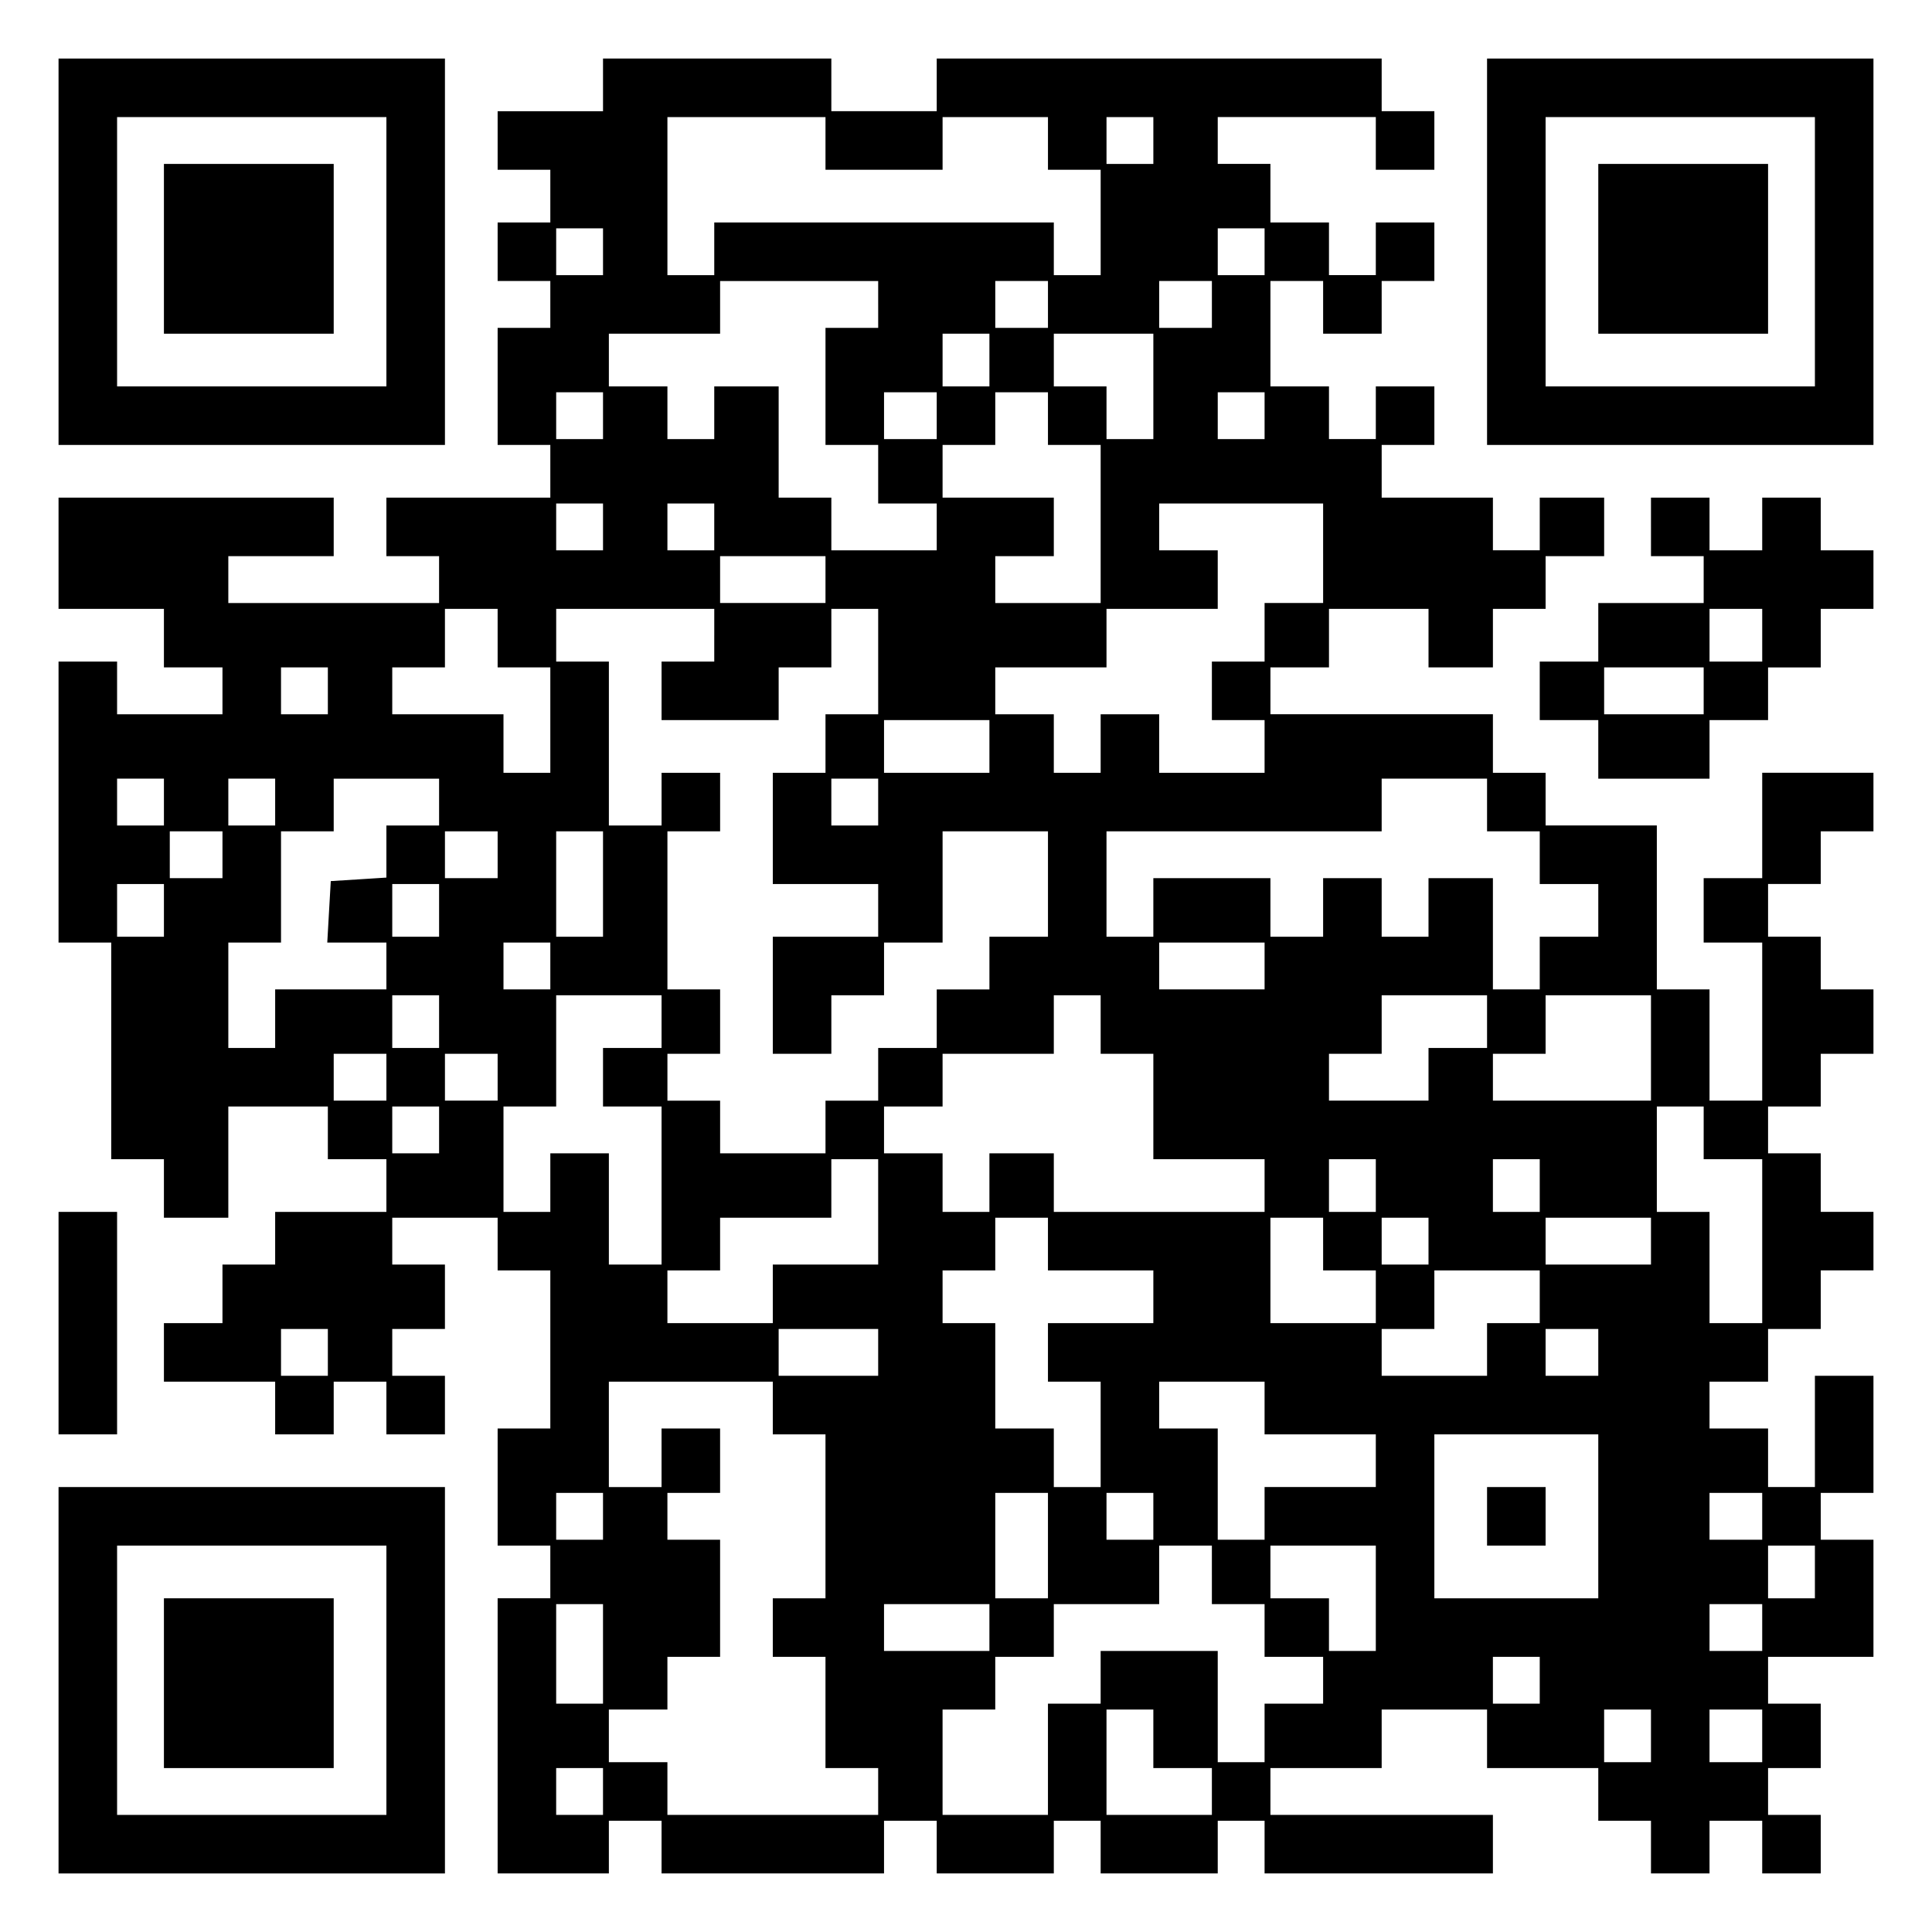
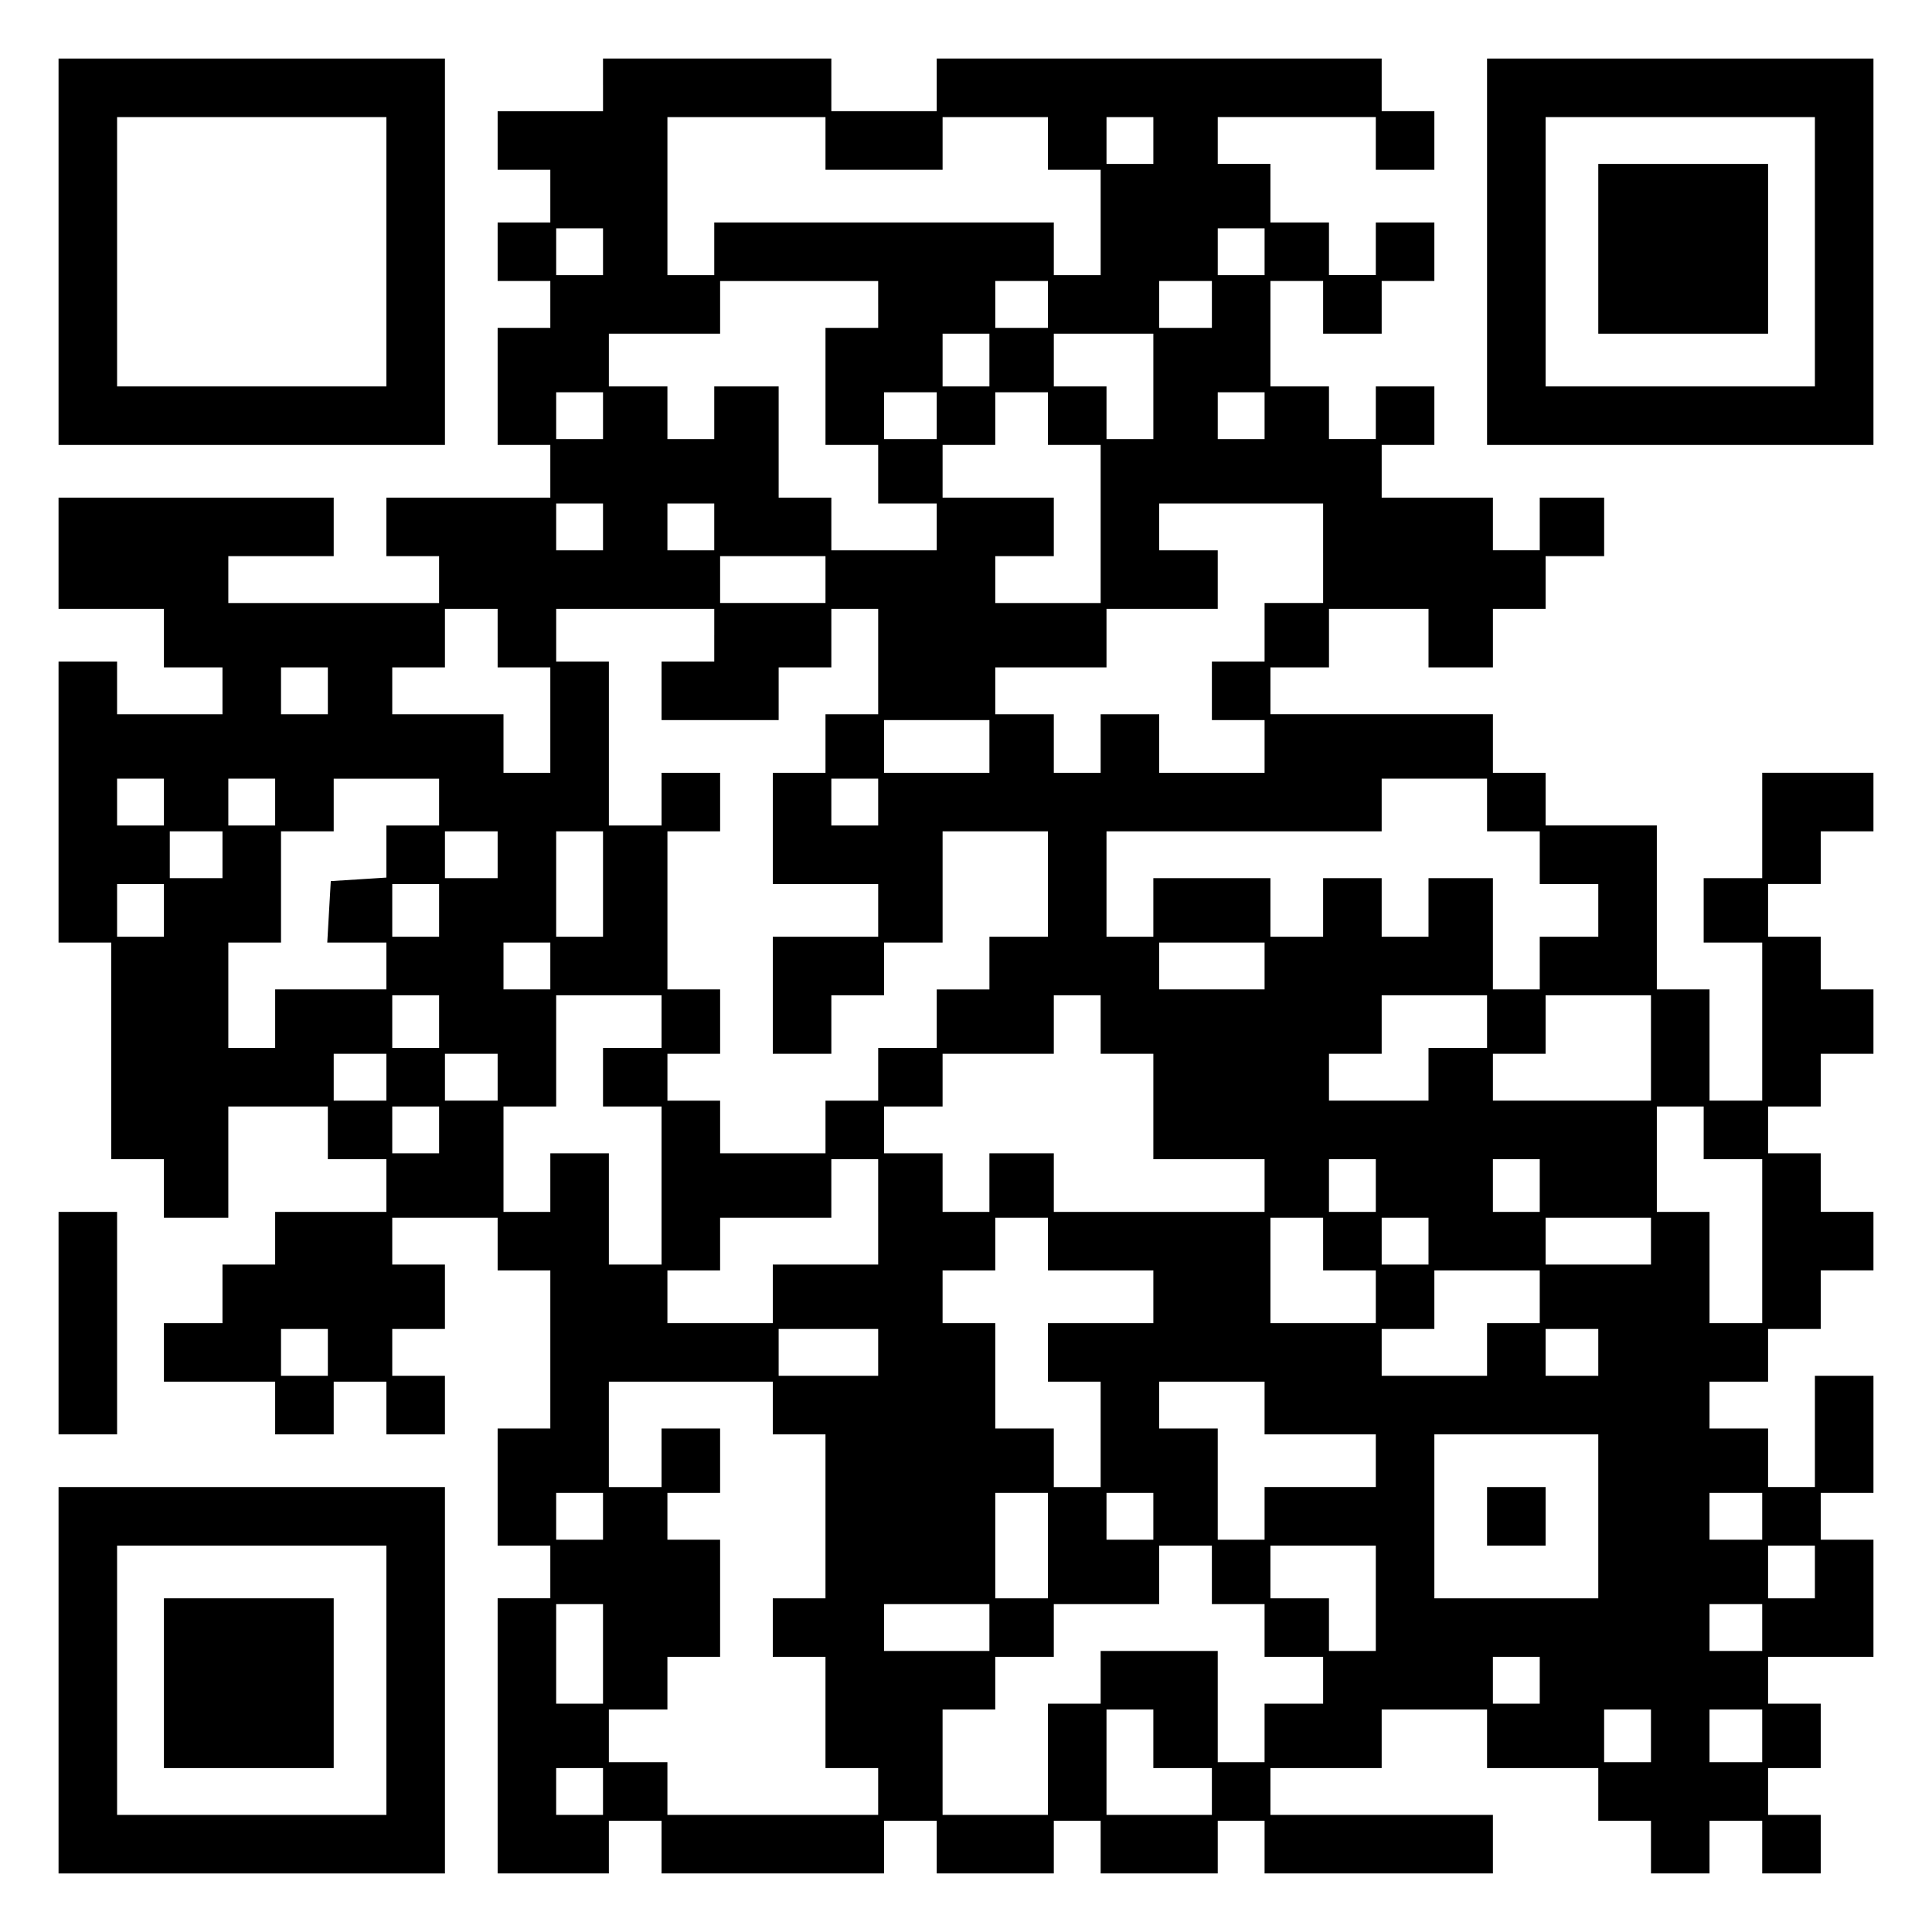
<svg xmlns="http://www.w3.org/2000/svg" version="1.0" width="100mm" height="100mm" viewBox="0 0 330 330" preserveAspectRatio="xMidYMid meet">
  <g transform="translate(0,330) scale(0.1,-0.1)" fill="#000000" stroke="none">
    <path d="M100 2870 l0 -330 330 0 330 0 0 330 0 330 -330 0 -330 0 0 -330z m560 0 l0 -230 -230 0 -230 0 0 230 0 230 230 0 230 0 0 -230z" />
-     <path d="M280 2875 l0 -145 145 0 145 0 0 145 0 145 -145 0 -145 0 0 -145z" />
    <path d="M1030 3155 l0 -45 -90 0 -90 0 0 -50 0 -50 45 0 45 0 0 -45 0 -45 -45 0 -45 0 0 -50 0 -50 45 0 45 0 0 -40 0 -40 -45 0 -45 0 0 -100 0 -100 45 0 45 0 0 -45 0 -45 -140 0 -140 0 0 -50 0 -50 45 0 45 0 0 -40 0 -40 -180 0 -180 0 0 40 0 40 90 0 90 0 0 50 0 50 -235 0 -235 0 0 -95 0 -95 90 0 90 0 0 -50 0 -50 50 0 50 0 0 -40 0 -40 -90 0 -90 0 0 45 0 45 -50 0 -50 0 0 -240 0 -240 45 0 45 0 0 -185 0 -185 45 0 45 0 0 -50 0 -50 55 0 55 0 0 95 0 95 85 0 85 0 0 -45 0 -45 50 0 50 0 0 -45 0 -45 -95 0 -95 0 0 -45 0 -45 -45 0 -45 0 0 -50 0 -50 -50 0 -50 0 0 -50 0 -50 95 0 95 0 0 -45 0 -45 50 0 50 0 0 45 0 45 45 0 45 0 0 -45 0 -45 50 0 50 0 0 50 0 50 -45 0 -45 0 0 40 0 40 45 0 45 0 0 55 0 55 -45 0 -45 0 0 40 0 40 90 0 90 0 0 -45 0 -45 45 0 45 0 0 -135 0 -135 -45 0 -45 0 0 -100 0 -100 45 0 45 0 0 -45 0 -45 -45 0 -45 0 0 -235 0 -235 95 0 95 0 0 45 0 45 45 0 45 0 0 -45 0 -45 190 0 190 0 0 45 0 45 45 0 45 0 0 -45 0 -45 100 0 100 0 0 45 0 45 40 0 40 0 0 -45 0 -45 100 0 100 0 0 45 0 45 40 0 40 0 0 -45 0 -45 195 0 195 0 0 50 0 50 -190 0 -190 0 0 40 0 40 95 0 95 0 0 50 0 50 90 0 90 0 0 -50 0 -50 95 0 95 0 0 -45 0 -45 45 0 45 0 0 -45 0 -45 50 0 50 0 0 45 0 45 45 0 45 0 0 -45 0 -45 50 0 50 0 0 50 0 50 -45 0 -45 0 0 40 0 40 45 0 45 0 0 55 0 55 -45 0 -45 0 0 40 0 40 90 0 90 0 0 100 0 100 -45 0 -45 0 0 40 0 40 45 0 45 0 0 100 0 100 -50 0 -50 0 0 -95 0 -95 -40 0 -40 0 0 50 0 50 -50 0 -50 0 0 40 0 40 50 0 50 0 0 45 0 45 45 0 45 0 0 50 0 50 45 0 45 0 0 50 0 50 -45 0 -45 0 0 50 0 50 -45 0 -45 0 0 40 0 40 45 0 45 0 0 45 0 45 45 0 45 0 0 55 0 55 -45 0 -45 0 0 45 0 45 -45 0 -45 0 0 45 0 45 45 0 45 0 0 45 0 45 45 0 45 0 0 50 0 50 -95 0 -95 0 0 -90 0 -90 -50 0 -50 0 0 -55 0 -55 50 0 50 0 0 -135 0 -135 -45 0 -45 0 0 95 0 95 -45 0 -45 0 0 140 0 140 -95 0 -95 0 0 45 0 45 -45 0 -45 0 0 50 0 50 -190 0 -190 0 0 40 0 40 50 0 50 0 0 50 0 50 85 0 85 0 0 -50 0 -50 55 0 55 0 0 50 0 50 45 0 45 0 0 45 0 45 50 0 50 0 0 50 0 50 -55 0 -55 0 0 -45 0 -45 -40 0 -40 0 0 45 0 45 -95 0 -95 0 0 45 0 45 45 0 45 0 0 50 0 50 -50 0 -50 0 0 -45 0 -45 -40 0 -40 0 0 45 0 45 -50 0 -50 0 0 90 0 90 45 0 45 0 0 -45 0 -45 50 0 50 0 0 45 0 45 45 0 45 0 0 50 0 50 -50 0 -50 0 0 -45 0 -45 -40 0 -40 0 0 45 0 45 -50 0 -50 0 0 50 0 50 -45 0 -45 0 0 40 0 40 135 0 135 0 0 -45 0 -45 50 0 50 0 0 50 0 50 -45 0 -45 0 0 45 0 45 -380 0 -380 0 0 -45 0 -45 -90 0 -90 0 0 45 0 45 -195 0 -195 0 0 -45z m380 -100 l0 -45 100 0 100 0 0 45 0 45 90 0 90 0 0 -45 0 -45 45 0 45 0 0 -90 0 -90 -40 0 -40 0 0 45 0 45 -290 0 -290 0 0 -45 0 -45 -40 0 -40 0 0 135 0 135 135 0 135 0 0 -45z m560 5 l0 -40 -40 0 -40 0 0 40 0 40 40 0 40 0 0 -40z m-940 -190 l0 -40 -40 0 -40 0 0 40 0 40 40 0 40 0 0 -40z m1130 0 l0 -40 -40 0 -40 0 0 40 0 40 40 0 40 0 0 -40z m-660 -90 l0 -40 -45 0 -45 0 0 -100 0 -100 45 0 45 0 0 -50 0 -50 50 0 50 0 0 -40 0 -40 -90 0 -90 0 0 45 0 45 -45 0 -45 0 0 95 0 95 -55 0 -55 0 0 -45 0 -45 -40 0 -40 0 0 45 0 45 -50 0 -50 0 0 45 0 45 95 0 95 0 0 45 0 45 135 0 135 0 0 -40z m290 0 l0 -40 -45 0 -45 0 0 40 0 40 45 0 45 0 0 -40z m280 0 l0 -40 -45 0 -45 0 0 40 0 40 45 0 45 0 0 -40z m-380 -95 l0 -45 -40 0 -40 0 0 45 0 45 40 0 40 0 0 -45z m280 -45 l0 -90 -40 0 -40 0 0 45 0 45 -45 0 -45 0 0 45 0 45 85 0 85 0 0 -90z m-940 -50 l0 -40 -40 0 -40 0 0 40 0 40 40 0 40 0 0 -40z m570 0 l0 -40 -45 0 -45 0 0 40 0 40 45 0 45 0 0 -40z m190 -5 l0 -45 45 0 45 0 0 -135 0 -135 -90 0 -90 0 0 40 0 40 50 0 50 0 0 50 0 50 -95 0 -95 0 0 45 0 45 45 0 45 0 0 45 0 45 45 0 45 0 0 -45z m370 5 l0 -40 -40 0 -40 0 0 40 0 40 40 0 40 0 0 -40z m-1130 -190 l0 -40 -40 0 -40 0 0 40 0 40 40 0 40 0 0 -40z m190 0 l0 -40 -40 0 -40 0 0 40 0 40 40 0 40 0 0 -40z m1040 -45 l0 -85 -50 0 -50 0 0 -50 0 -50 -45 0 -45 0 0 -50 0 -50 45 0 45 0 0 -45 0 -45 -90 0 -90 0 0 50 0 50 -50 0 -50 0 0 -50 0 -50 -40 0 -40 0 0 50 0 50 -50 0 -50 0 0 40 0 40 95 0 95 0 0 50 0 50 95 0 95 0 0 50 0 50 -50 0 -50 0 0 40 0 40 140 0 140 0 0 -85z m-850 -45 l0 -40 -90 0 -90 0 0 40 0 40 90 0 90 0 0 -40z m-560 -100 l0 -50 45 0 45 0 0 -90 0 -90 -40 0 -40 0 0 50 0 50 -95 0 -95 0 0 40 0 40 45 0 45 0 0 50 0 50 45 0 45 0 0 -50z m370 5 l0 -45 -45 0 -45 0 0 -50 0 -50 100 0 100 0 0 45 0 45 45 0 45 0 0 50 0 50 40 0 40 0 0 -90 0 -90 -45 0 -45 0 0 -50 0 -50 -45 0 -45 0 0 -95 0 -95 90 0 90 0 0 -45 0 -45 -90 0 -90 0 0 -100 0 -100 50 0 50 0 0 50 0 50 45 0 45 0 0 45 0 45 50 0 50 0 0 95 0 95 90 0 90 0 0 -90 0 -90 -50 0 -50 0 0 -45 0 -45 -45 0 -45 0 0 -50 0 -50 -50 0 -50 0 0 -45 0 -45 -45 0 -45 0 0 -45 0 -45 -90 0 -90 0 0 45 0 45 -45 0 -45 0 0 40 0 40 45 0 45 0 0 55 0 55 -45 0 -45 0 0 135 0 135 45 0 45 0 0 50 0 50 -50 0 -50 0 0 -45 0 -45 -45 0 -45 0 0 140 0 140 -45 0 -45 0 0 45 0 45 135 0 135 0 0 -45z m-660 -95 l0 -40 -40 0 -40 0 0 40 0 40 40 0 40 0 0 -40z m1130 -95 l0 -45 -90 0 -90 0 0 45 0 45 90 0 90 0 0 -45z m-1410 -95 l0 -40 -40 0 -40 0 0 40 0 40 40 0 40 0 0 -40z m190 0 l0 -40 -40 0 -40 0 0 40 0 40 40 0 40 0 0 -40z m280 0 l0 -40 -45 0 -45 0 0 -44 0 -45 -47 -3 -48 -3 -3 -52 -3 -53 50 0 51 0 0 -40 0 -40 -95 0 -95 0 0 -50 0 -50 -40 0 -40 0 0 90 0 90 45 0 45 0 0 95 0 95 45 0 45 0 0 45 0 45 90 0 90 0 0 -40z m750 0 l0 -40 -40 0 -40 0 0 40 0 40 40 0 40 0 0 -40z m1040 -5 l0 -45 45 0 45 0 0 -45 0 -45 50 0 50 0 0 -45 0 -45 -50 0 -50 0 0 -45 0 -45 -40 0 -40 0 0 95 0 95 -55 0 -55 0 0 -50 0 -50 -40 0 -40 0 0 50 0 50 -50 0 -50 0 0 -50 0 -50 -45 0 -45 0 0 50 0 50 -100 0 -100 0 0 -50 0 -50 -40 0 -40 0 0 90 0 90 235 0 235 0 0 45 0 45 90 0 90 0 0 -45z m-2160 -85 l0 -40 -45 0 -45 0 0 40 0 40 45 0 45 0 0 -40z m470 0 l0 -40 -45 0 -45 0 0 40 0 40 45 0 45 0 0 -40z m180 -50 l0 -90 -40 0 -40 0 0 90 0 90 40 0 40 0 0 -90z m-750 -45 l0 -45 -40 0 -40 0 0 45 0 45 40 0 40 0 0 -45z m470 0 l0 -45 -40 0 -40 0 0 45 0 45 40 0 40 0 0 -45z m190 -95 l0 -40 -40 0 -40 0 0 40 0 40 40 0 40 0 0 -40z m1220 0 l0 -40 -90 0 -90 0 0 40 0 40 90 0 90 0 0 -40z m-1410 -95 l0 -45 -40 0 -40 0 0 45 0 45 40 0 40 0 0 -45z m380 0 l0 -45 -50 0 -50 0 0 -50 0 -50 50 0 50 0 0 -135 0 -135 -45 0 -45 0 0 95 0 95 -50 0 -50 0 0 -50 0 -50 -40 0 -40 0 0 90 0 90 45 0 45 0 0 95 0 95 90 0 90 0 0 -45z m750 -5 l0 -50 45 0 45 0 0 -90 0 -90 95 0 95 0 0 -45 0 -45 -180 0 -180 0 0 50 0 50 -55 0 -55 0 0 -50 0 -50 -40 0 -40 0 0 50 0 50 -50 0 -50 0 0 40 0 40 50 0 50 0 0 45 0 45 95 0 95 0 0 50 0 50 40 0 40 0 0 -50z m660 5 l0 -45 -50 0 -50 0 0 -45 0 -45 -85 0 -85 0 0 40 0 40 45 0 45 0 0 50 0 50 90 0 90 0 0 -45z m280 -45 l0 -90 -135 0 -135 0 0 40 0 40 45 0 45 0 0 50 0 50 90 0 90 0 0 -90z m-2160 -50 l0 -40 -45 0 -45 0 0 40 0 40 45 0 45 0 0 -40z m190 0 l0 -40 -45 0 -45 0 0 40 0 40 45 0 45 0 0 -40z m-100 -90 l0 -40 -40 0 -40 0 0 40 0 40 40 0 40 0 0 -40z m2160 -5 l0 -45 50 0 50 0 0 -140 0 -140 -45 0 -45 0 0 95 0 95 -45 0 -45 0 0 90 0 90 40 0 40 0 0 -45z m-1410 -135 l0 -90 -90 0 -90 0 0 -50 0 -50 -90 0 -90 0 0 45 0 45 45 0 45 0 0 45 0 45 95 0 95 0 0 50 0 50 40 0 40 0 0 -90z m850 45 l0 -45 -40 0 -40 0 0 45 0 45 40 0 40 0 0 -45z m280 0 l0 -45 -40 0 -40 0 0 45 0 45 40 0 40 0 0 -45z m-840 -100 l0 -45 90 0 90 0 0 -45 0 -45 -90 0 -90 0 0 -50 0 -50 45 0 45 0 0 -90 0 -90 -40 0 -40 0 0 50 0 50 -50 0 -50 0 0 90 0 90 -45 0 -45 0 0 45 0 45 45 0 45 0 0 45 0 45 45 0 45 0 0 -45z m470 0 l0 -45 45 0 45 0 0 -45 0 -45 -90 0 -90 0 0 90 0 90 45 0 45 0 0 -45z m180 5 l0 -40 -40 0 -40 0 0 40 0 40 40 0 40 0 0 -40z m380 0 l0 -40 -90 0 -90 0 0 40 0 40 90 0 90 0 0 -40z m-190 -95 l0 -45 -45 0 -45 0 0 -45 0 -45 -90 0 -90 0 0 40 0 40 45 0 45 0 0 50 0 50 90 0 90 0 0 -45z m-2070 -95 l0 -40 -40 0 -40 0 0 40 0 40 40 0 40 0 0 -40z m940 0 l0 -40 -85 0 -85 0 0 40 0 40 85 0 85 0 0 -40z m1230 0 l0 -40 -45 0 -45 0 0 40 0 40 45 0 45 0 0 -40z m-1410 -95 l0 -45 45 0 45 0 0 -140 0 -140 -45 0 -45 0 0 -50 0 -50 45 0 45 0 0 -95 0 -95 45 0 45 0 0 -40 0 -40 -180 0 -180 0 0 45 0 45 -50 0 -50 0 0 45 0 45 50 0 50 0 0 45 0 45 45 0 45 0 0 100 0 100 -45 0 -45 0 0 40 0 40 45 0 45 0 0 55 0 55 -50 0 -50 0 0 -50 0 -50 -45 0 -45 0 0 90 0 90 140 0 140 0 0 -45z m840 0 l0 -45 95 0 95 0 0 -45 0 -45 -95 0 -95 0 0 -45 0 -45 -40 0 -40 0 0 95 0 95 -50 0 -50 0 0 40 0 40 90 0 90 0 0 -45z m570 -185 l0 -140 -140 0 -140 0 0 140 0 140 140 0 140 0 0 -140z m-1700 0 l0 -40 -40 0 -40 0 0 40 0 40 40 0 40 0 0 -40z m760 -50 l0 -90 -45 0 -45 0 0 90 0 90 45 0 45 0 0 -90z m180 50 l0 -40 -40 0 -40 0 0 40 0 40 40 0 40 0 0 -40z m1040 0 l0 -40 -45 0 -45 0 0 40 0 40 45 0 45 0 0 -40z m-940 -100 l0 -50 45 0 45 0 0 -45 0 -45 50 0 50 0 0 -40 0 -40 -50 0 -50 0 0 -50 0 -50 -40 0 -40 0 0 95 0 95 -100 0 -100 0 0 -45 0 -45 -45 0 -45 0 0 -95 0 -95 -90 0 -90 0 0 90 0 90 45 0 45 0 0 45 0 45 50 0 50 0 0 45 0 45 90 0 90 0 0 50 0 50 45 0 45 0 0 -50z m280 -40 l0 -90 -40 0 -40 0 0 45 0 45 -50 0 -50 0 0 45 0 45 90 0 90 0 0 -90z m750 45 l0 -45 -40 0 -40 0 0 45 0 45 40 0 40 0 0 -45z m-2070 -140 l0 -85 -40 0 -40 0 0 85 0 85 40 0 40 0 0 -85z m660 45 l0 -40 -90 0 -90 0 0 40 0 40 90 0 90 0 0 -40z m1320 0 l0 -40 -45 0 -45 0 0 40 0 40 45 0 45 0 0 -40z m-380 -90 l0 -40 -40 0 -40 0 0 40 0 40 40 0 40 0 0 -40z m-660 -100 l0 -50 50 0 50 0 0 -40 0 -40 -90 0 -90 0 0 90 0 90 40 0 40 0 0 -50z m850 5 l0 -45 -40 0 -40 0 0 45 0 45 40 0 40 0 0 -45z m190 0 l0 -45 -45 0 -45 0 0 45 0 45 45 0 45 0 0 -45z m-1980 -95 l0 -40 -40 0 -40 0 0 40 0 40 40 0 40 0 0 -40z" />
    <path d="M2540 710 l0 -50 50 0 50 0 0 50 0 50 -50 0 -50 0 0 -50z" />
    <path d="M2540 2870 l0 -330 330 0 330 0 0 330 0 330 -330 0 -330 0 0 -330z m560 0 l0 -230 -230 0 -230 0 0 230 0 230 230 0 230 0 0 -230z" />
    <path d="M2730 2875 l0 -145 145 0 145 0 0 145 0 145 -145 0 -145 0 0 -145z" />
-     <path d="M2820 2400 l0 -50 45 0 45 0 0 -40 0 -40 -90 0 -90 0 0 -50 0 -50 -50 0 -50 0 0 -50 0 -50 50 0 50 0 0 -50 0 -50 95 0 95 0 0 50 0 50 50 0 50 0 0 45 0 45 45 0 45 0 0 50 0 50 45 0 45 0 0 50 0 50 -45 0 -45 0 0 45 0 45 -50 0 -50 0 0 -45 0 -45 -45 0 -45 0 0 45 0 45 -50 0 -50 0 0 -50z m190 -185 l0 -45 -45 0 -45 0 0 45 0 45 45 0 45 0 0 -45z m-100 -95 l0 -40 -85 0 -85 0 0 40 0 40 85 0 85 0 0 -40z" />
    <path d="M100 1040 l0 -190 50 0 50 0 0 190 0 190 -50 0 -50 0 0 -190z" />
    <path d="M100 430 l0 -330 330 0 330 0 0 330 0 330 -330 0 -330 0 0 -330z m560 0 l0 -230 -230 0 -230 0 0 230 0 230 230 0 230 0 0 -230z" />
    <path d="M280 425 l0 -145 145 0 145 0 0 145 0 145 -145 0 -145 0 0 -145z" />
  </g>
</svg>